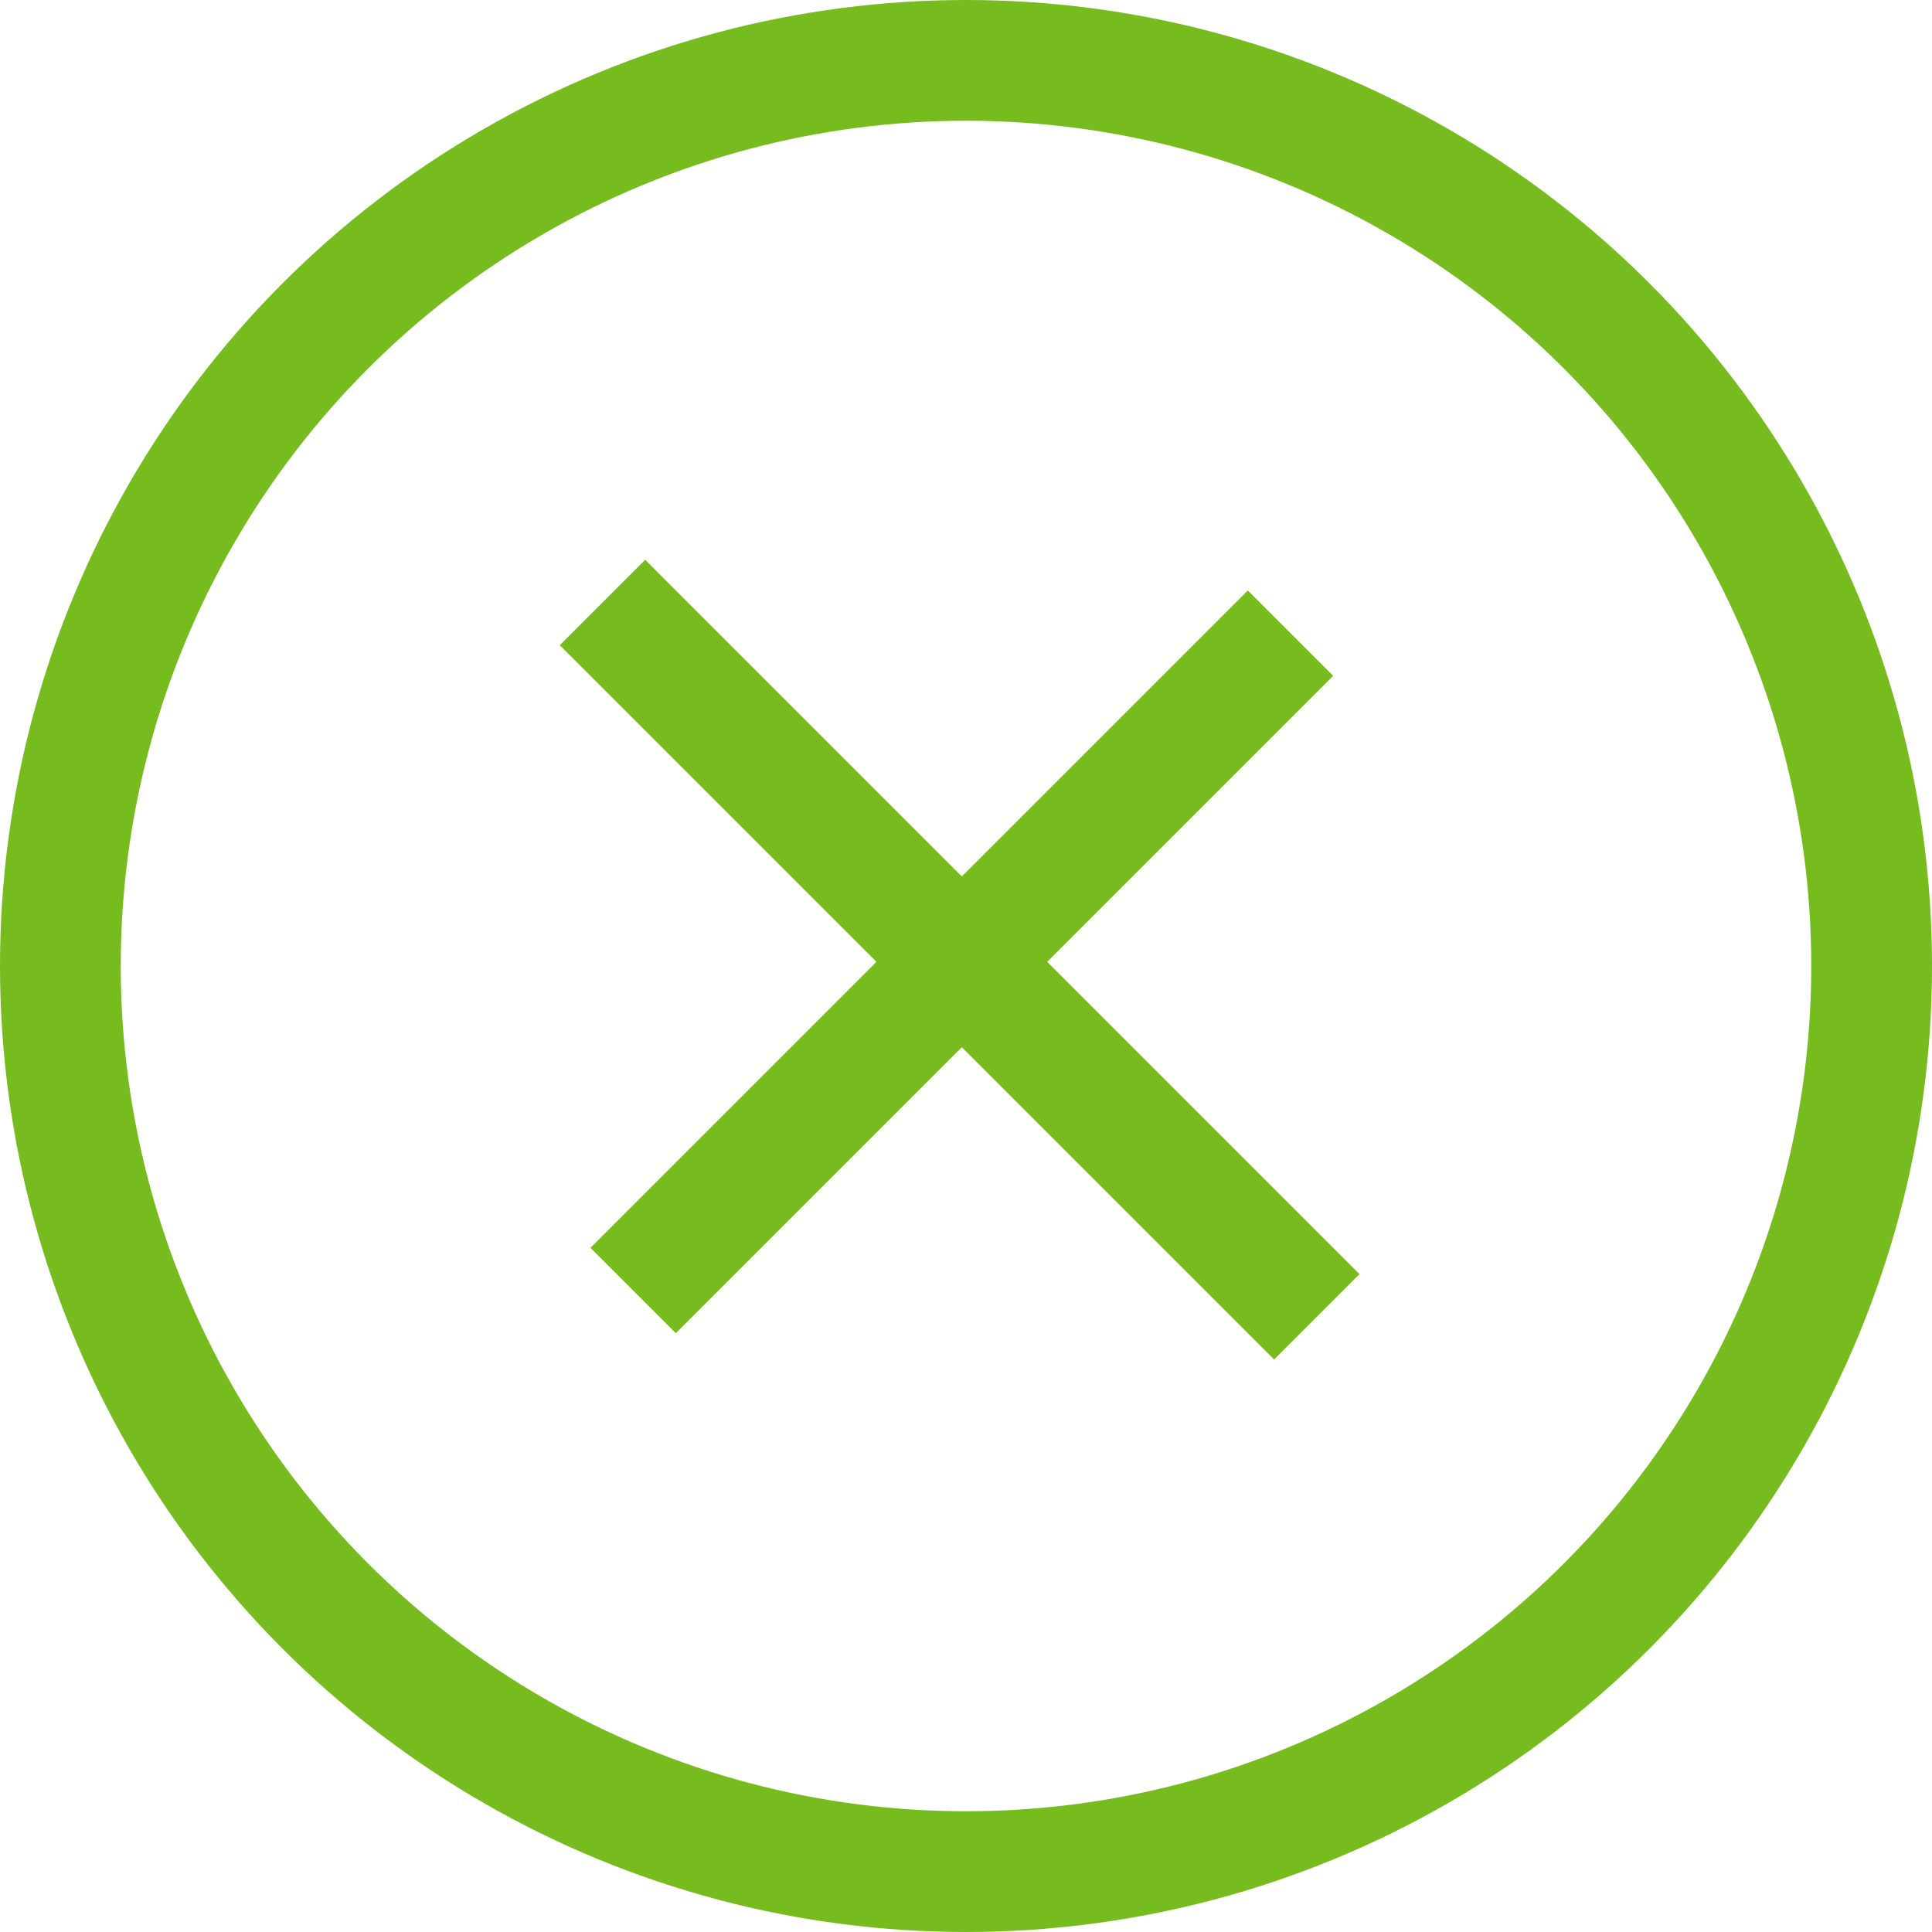
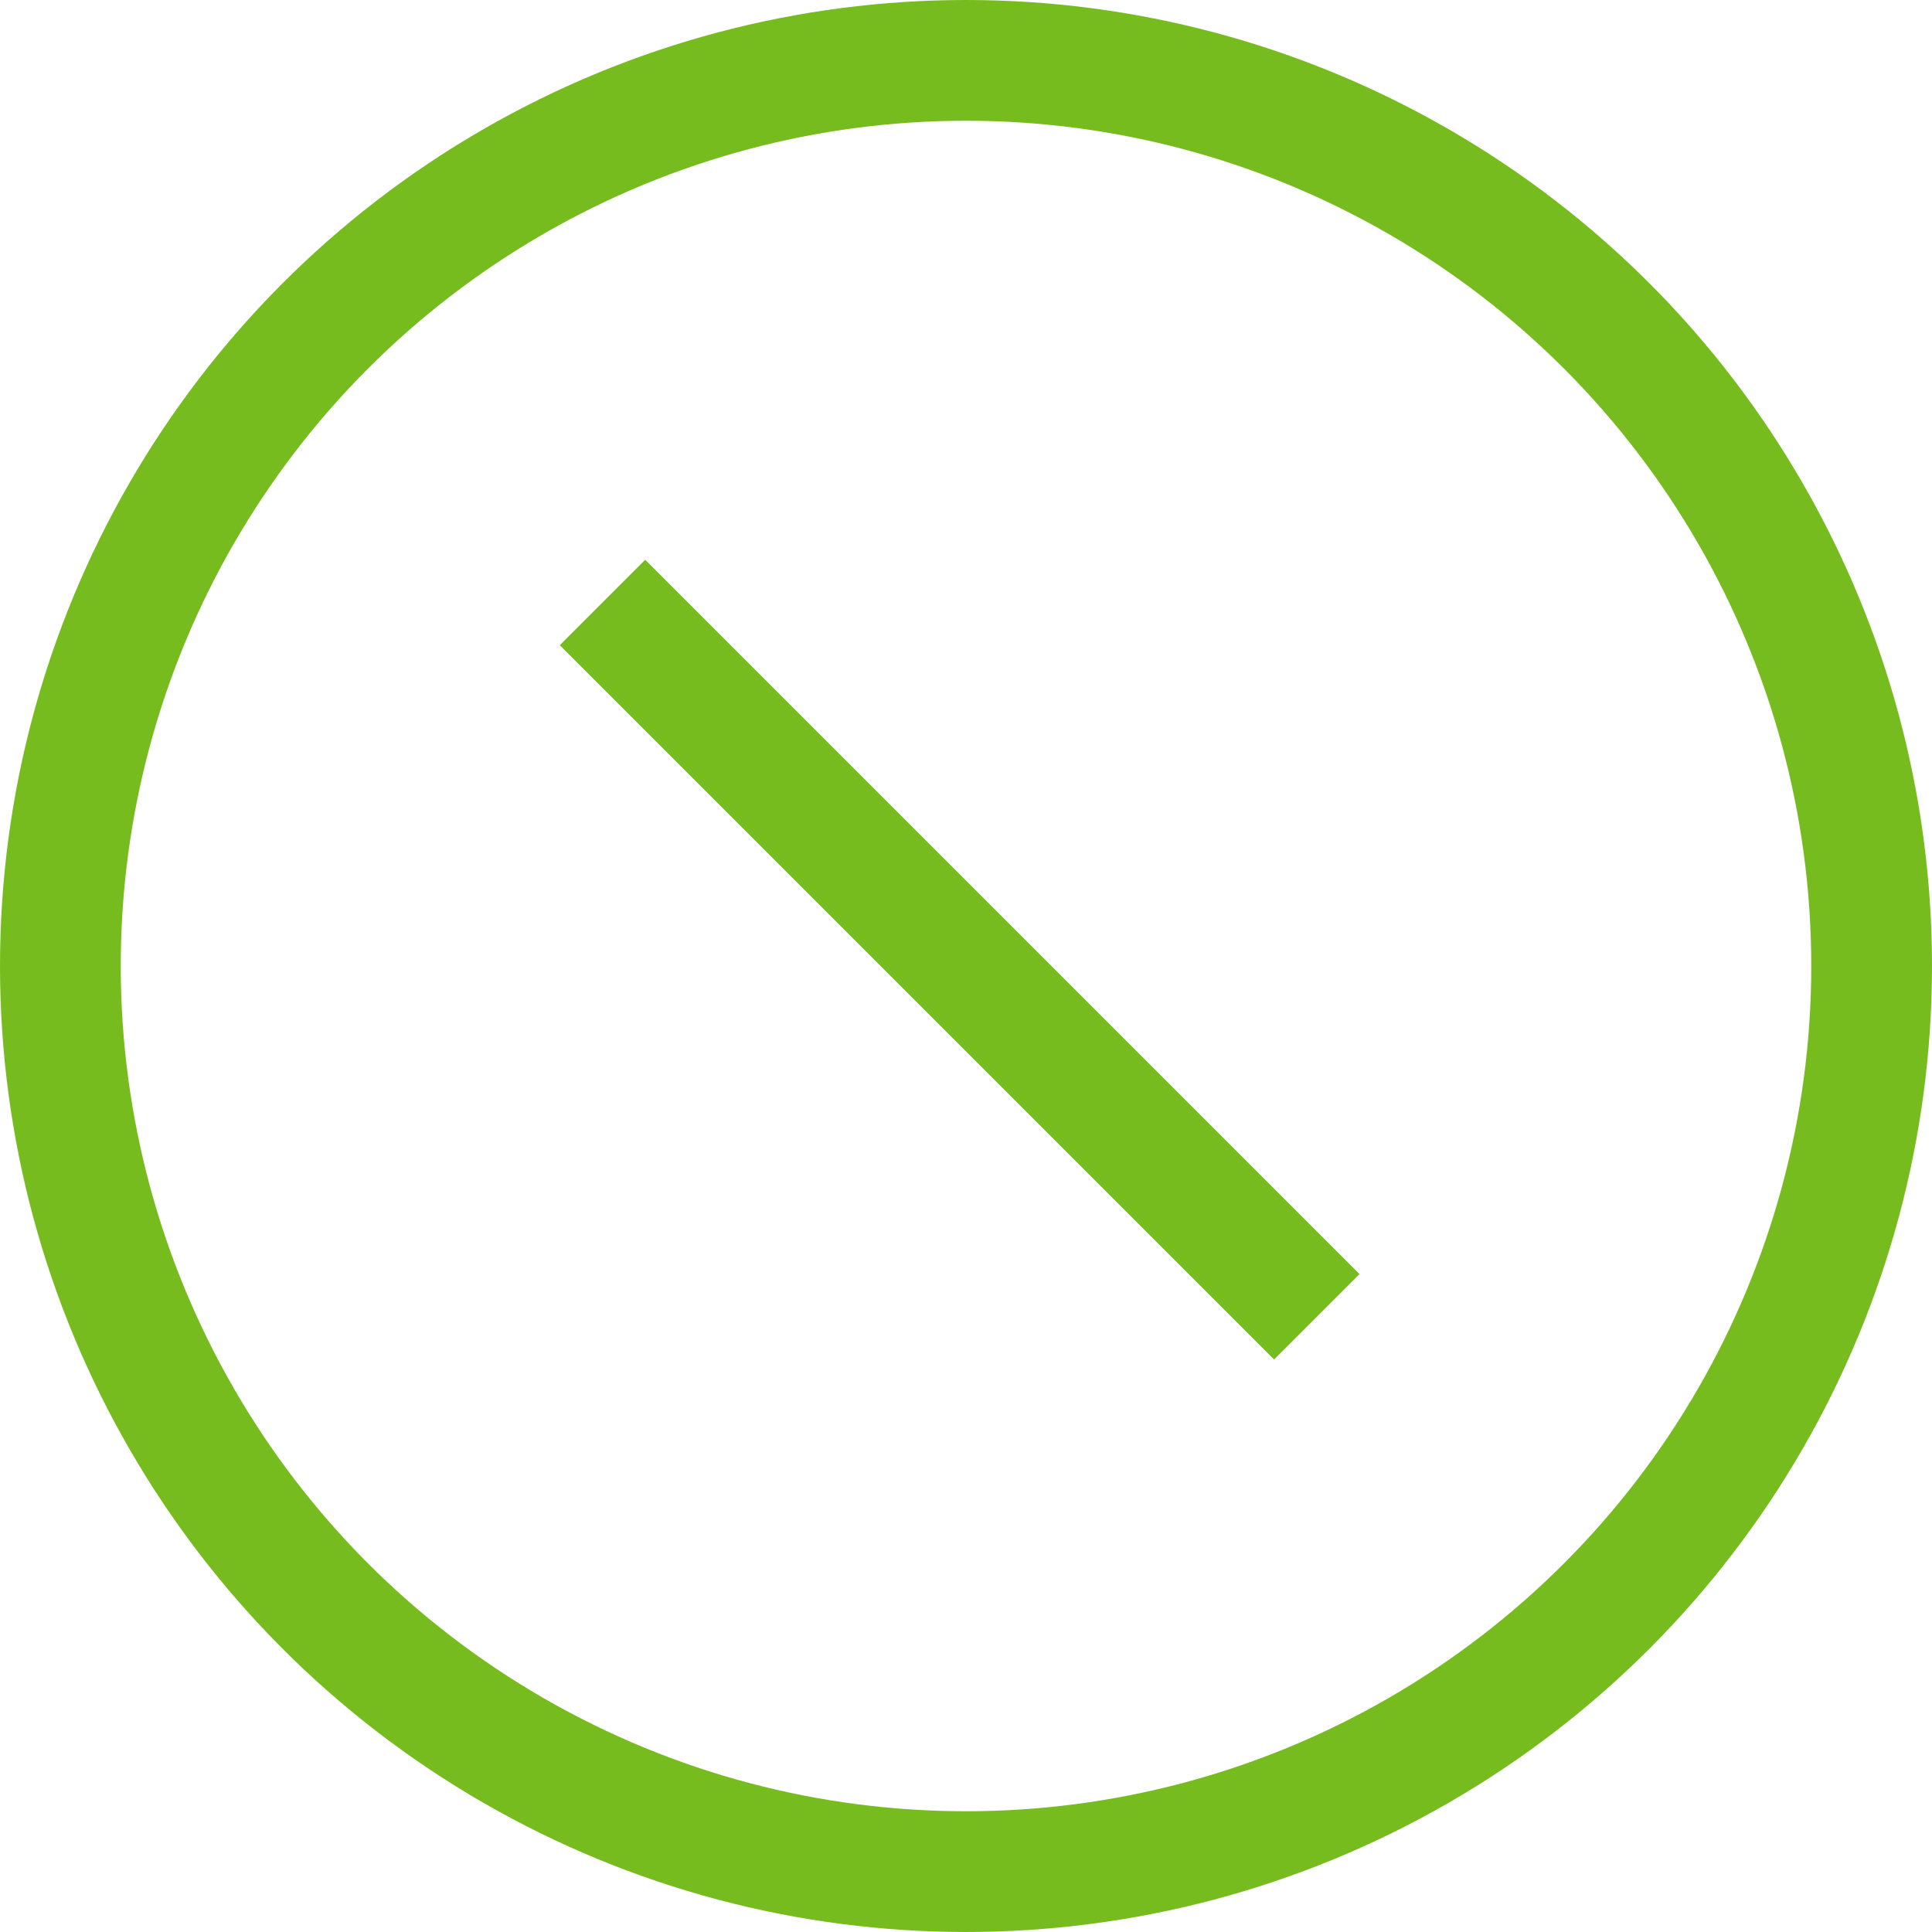
<svg xmlns="http://www.w3.org/2000/svg" width="32px" height="32px" viewBox="0 0 32 32" version="1.1">
  <title>close</title>
  <desc>Created with Sketch.</desc>
  <g id="mobile" stroke="none" stroke-width="1" fill="none" fill-rule="evenodd">
    <g id="3-1-mobile-exon-tool-results" transform="translate(-317, -33)" stroke="#77BC1F" stroke-width="2">
      <g id="close" transform="translate(318, 34)">
        <circle id="Oval-2" cx="15" cy="15" r="15" />
        <path d="M9.686,9.686 L20.103,20.103" id="Line-6" stroke-linecap="square" />
-         <path d="M20.375,9.487 L9.487,20.375 L20.375,9.487 Z" id="Line-6" stroke-linecap="square" />
      </g>
    </g>
  </g>
</svg>